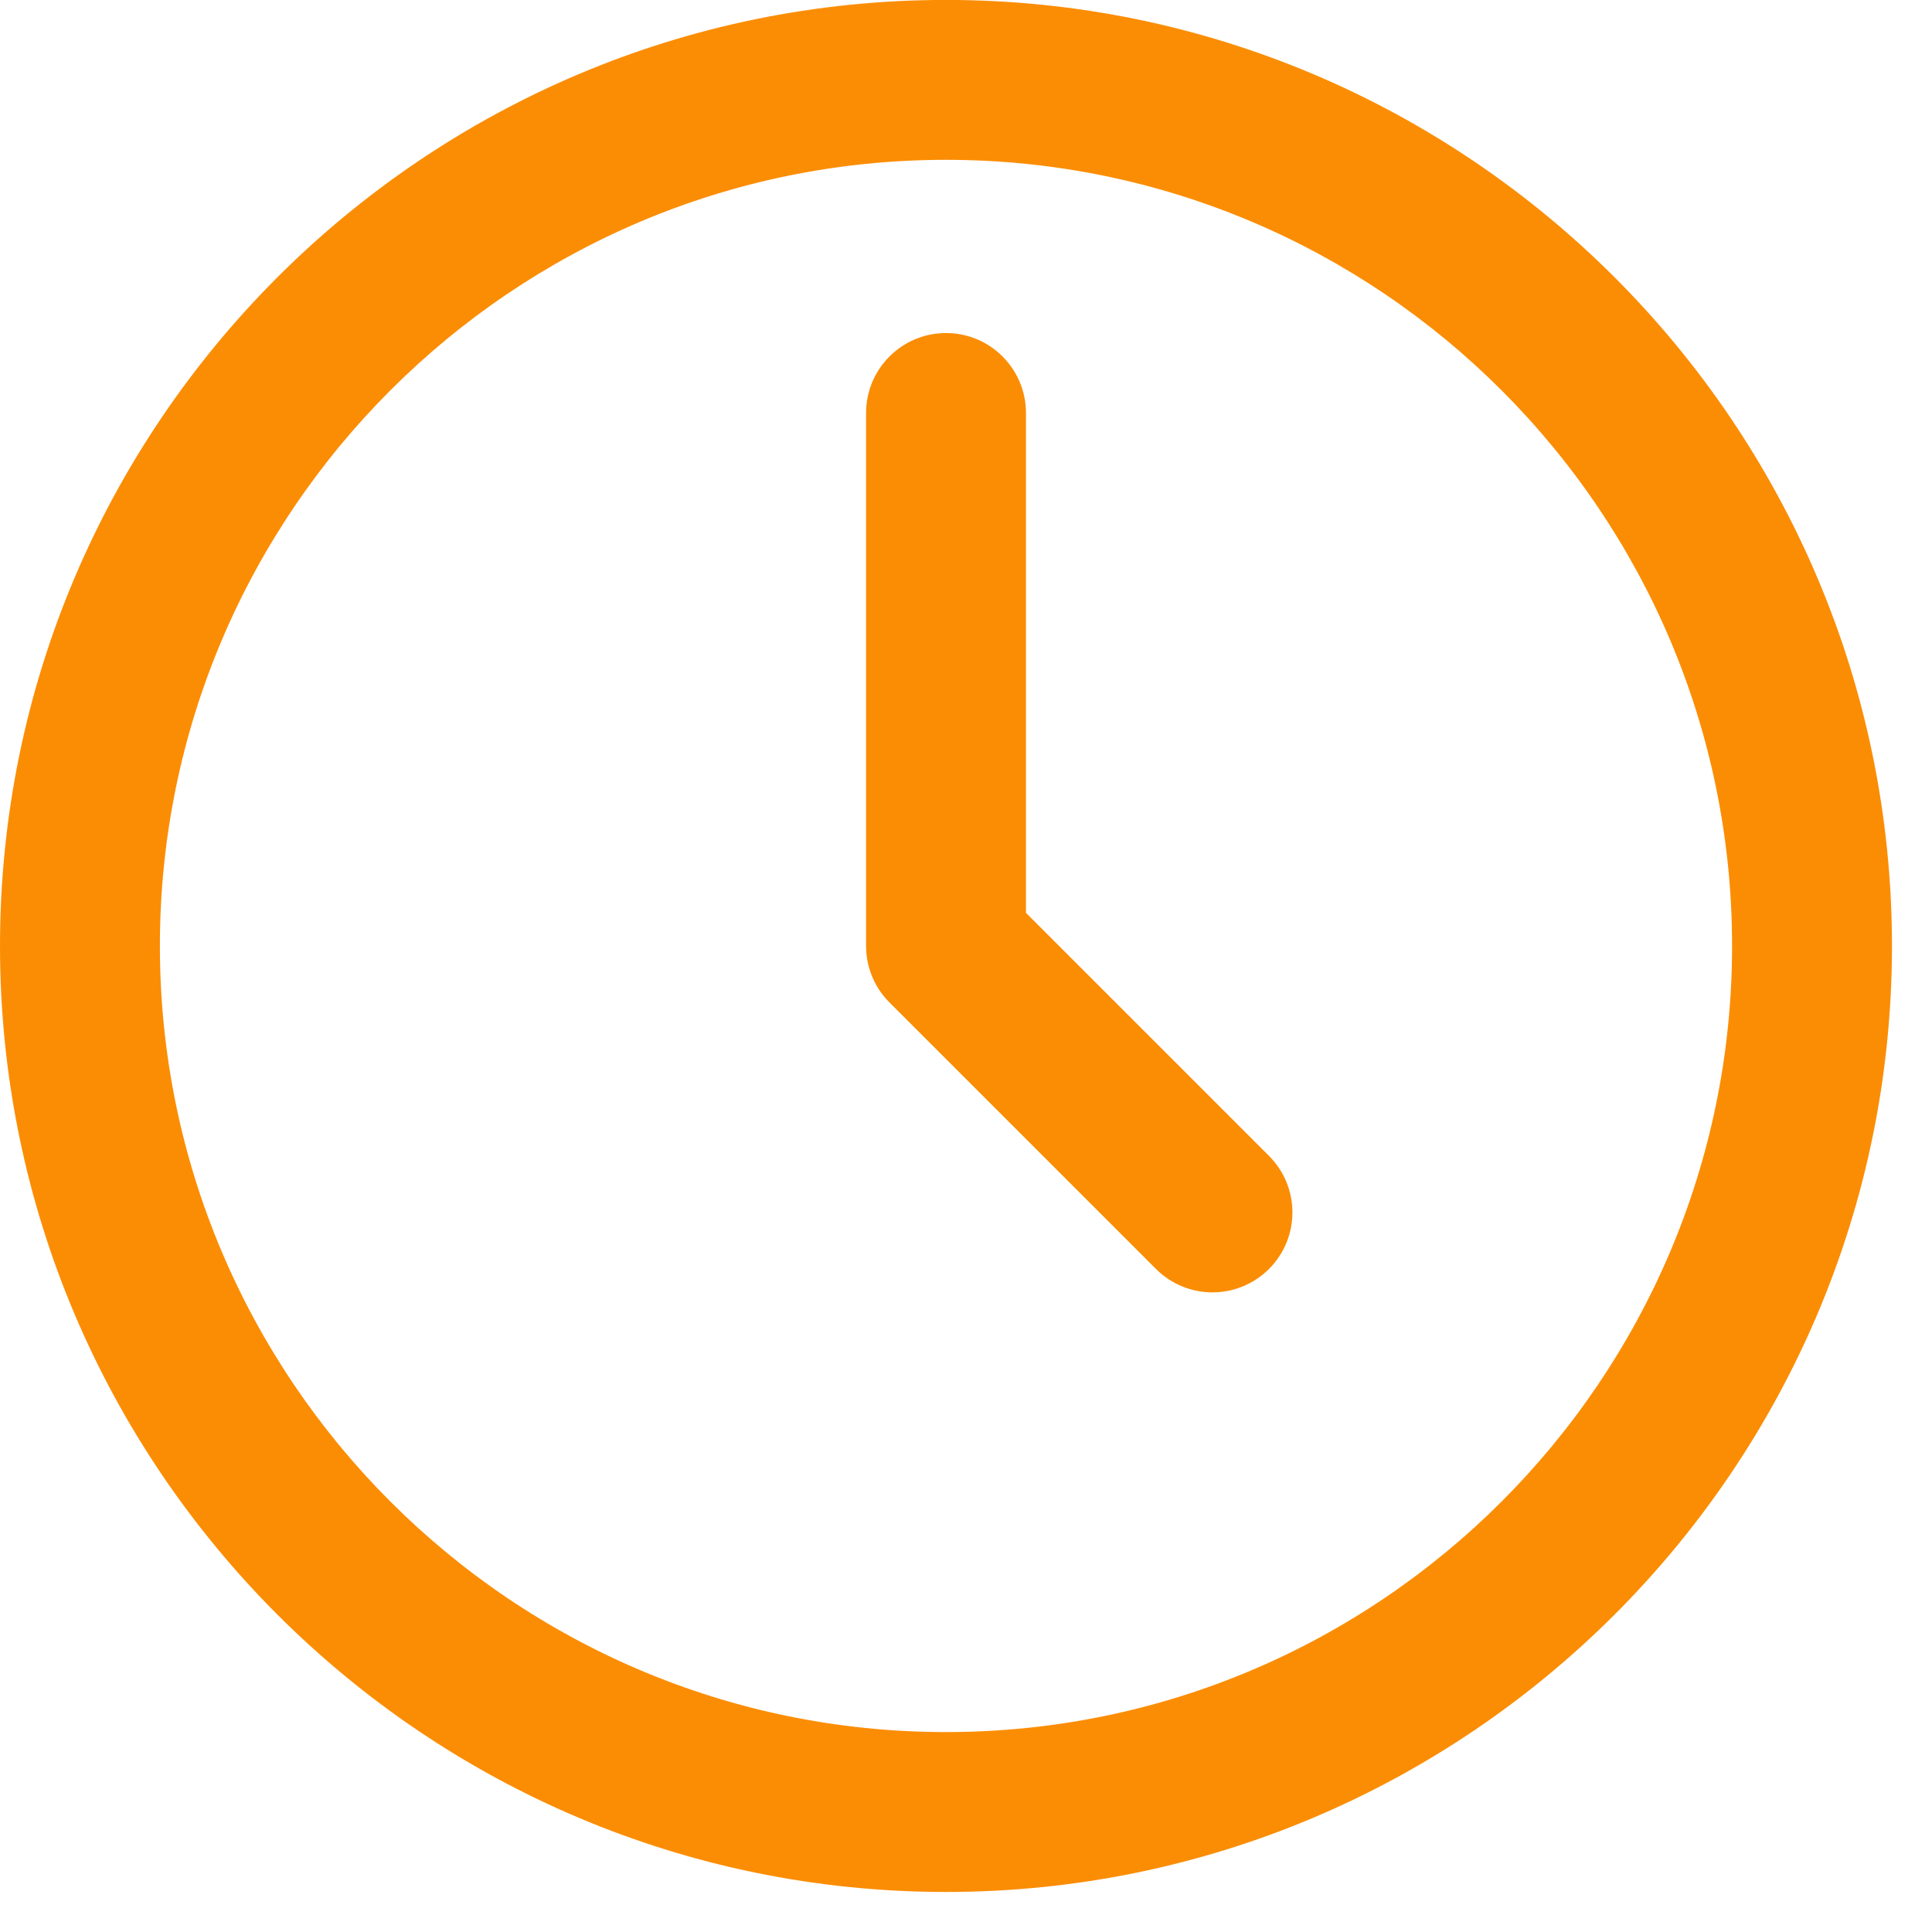
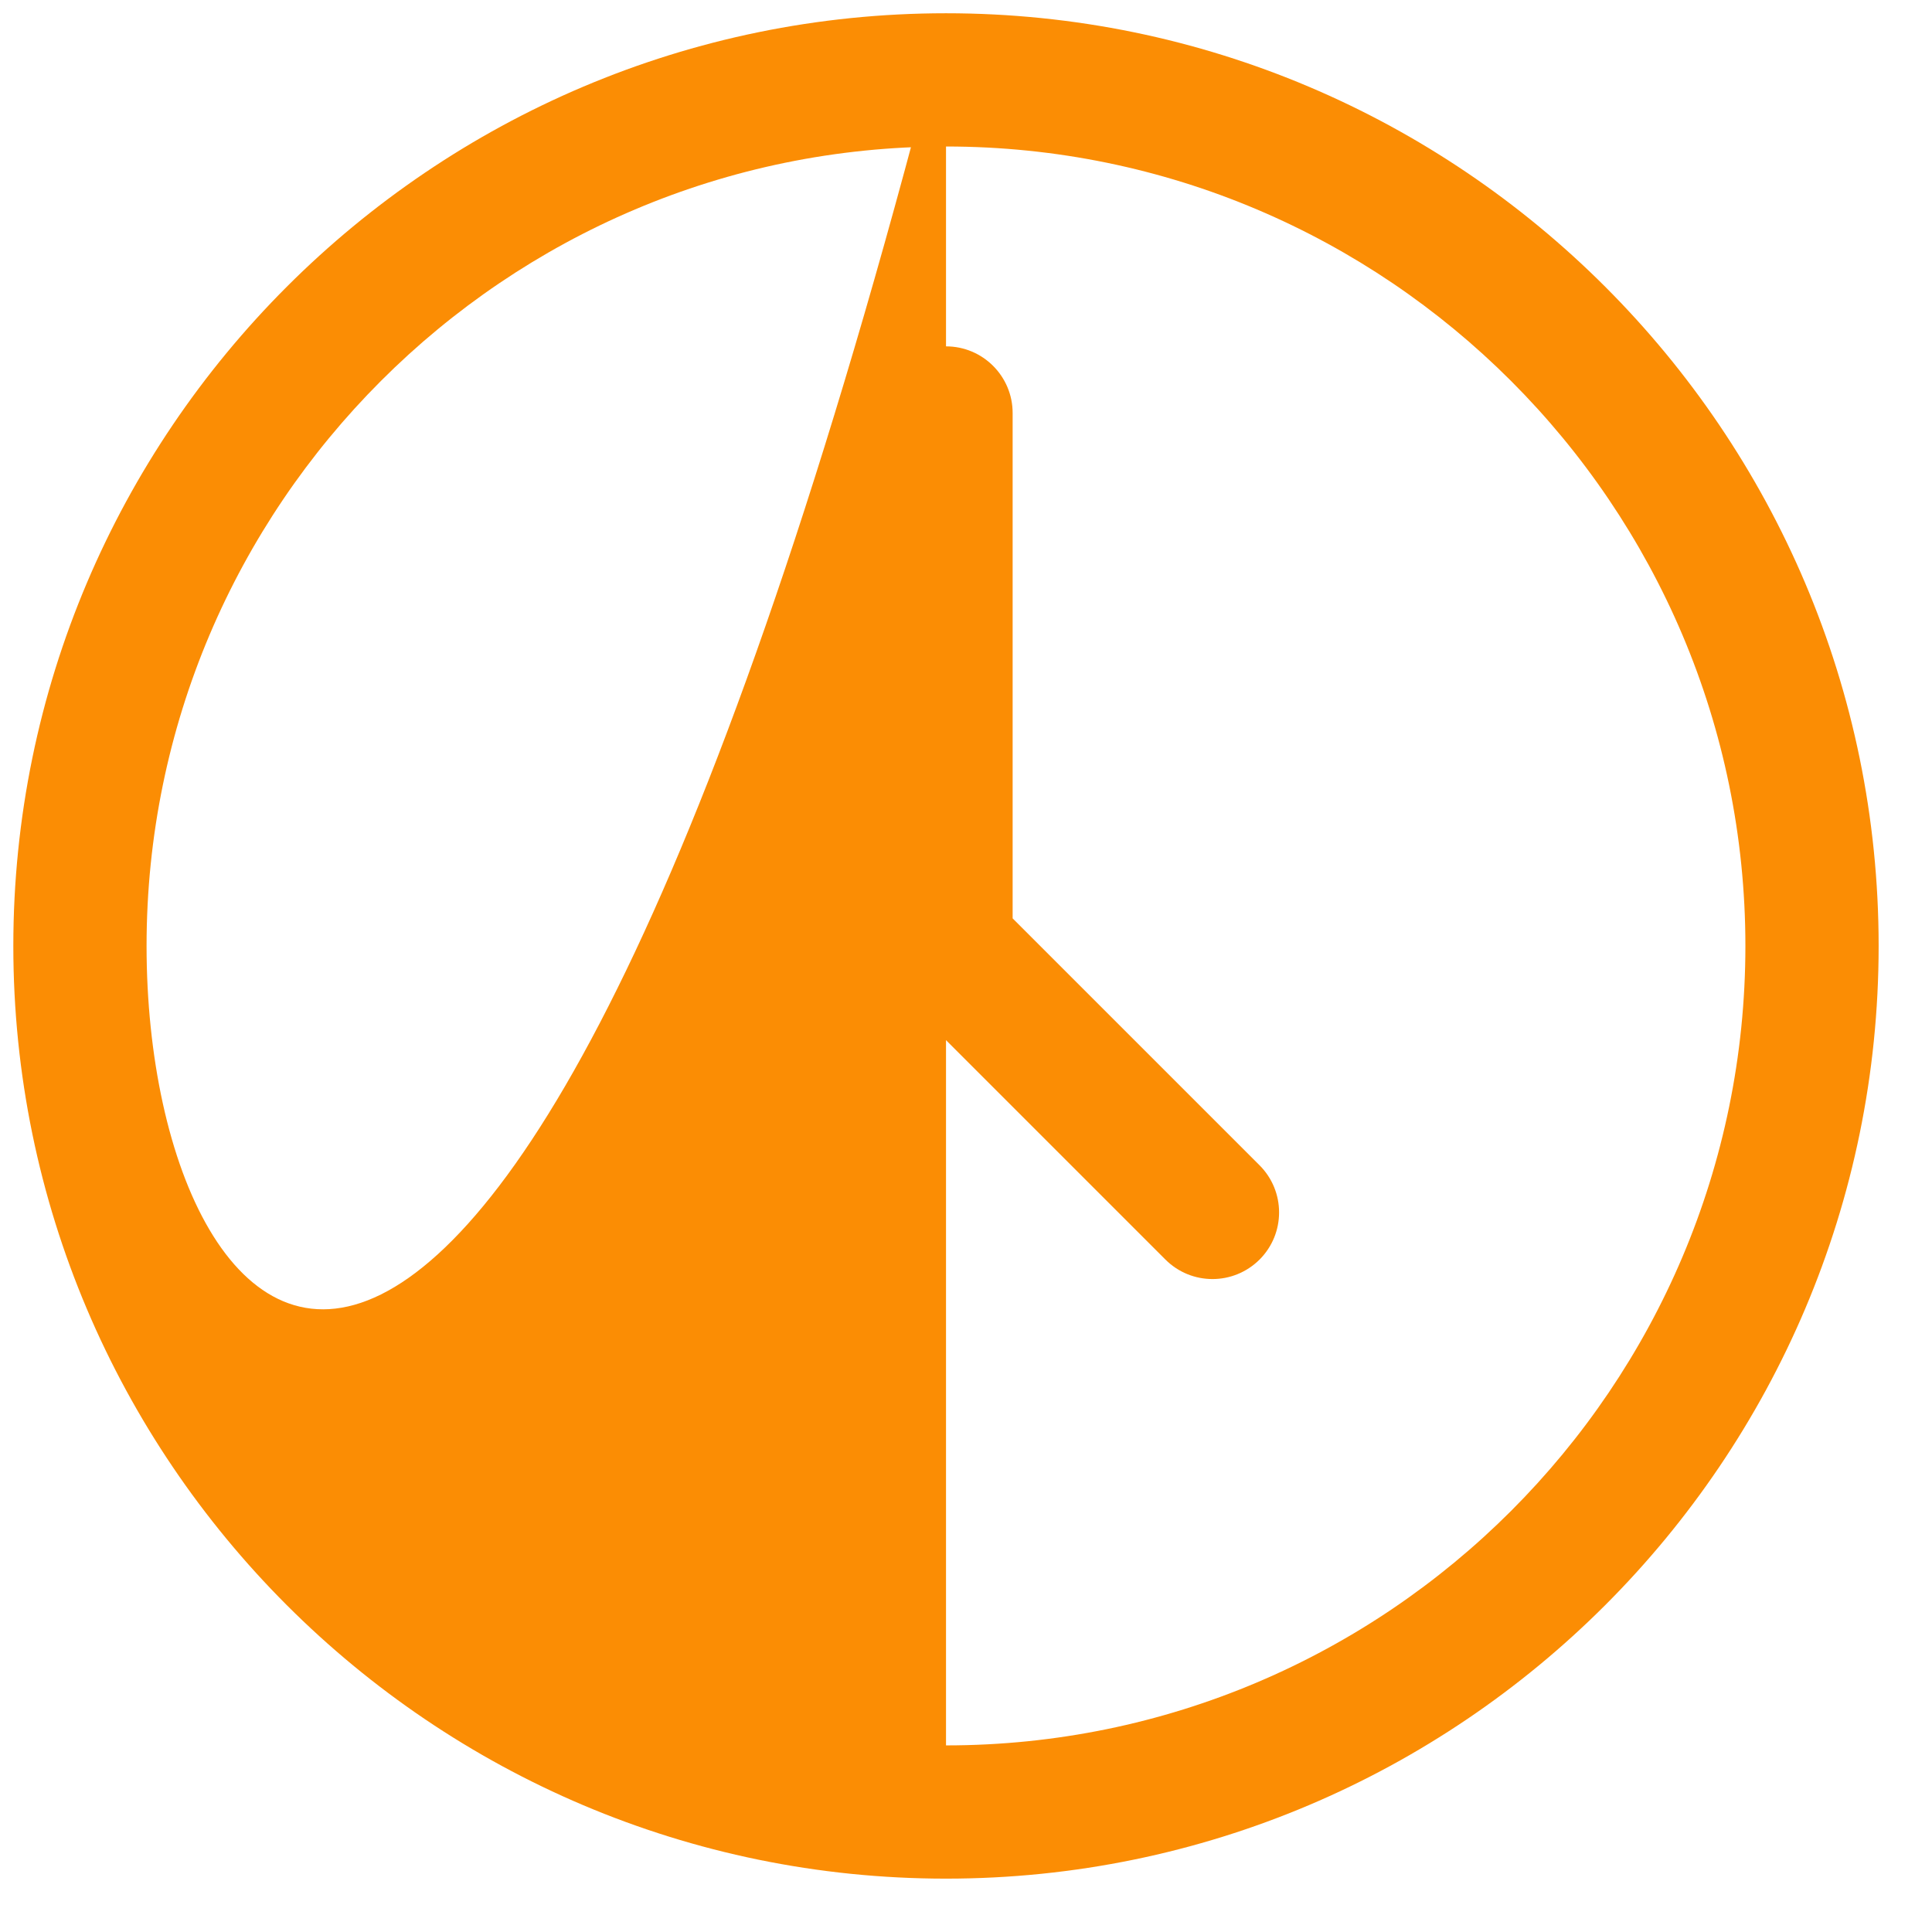
<svg xmlns="http://www.w3.org/2000/svg" width="29" height="29" viewBox="0 0 29 29" fill="none">
  <g clip-path="url(#clip0_1956_1884)">
    <path d="M15.2 13.785V6.199C15.2 5.647 14.752 5.199 14.2 5.199C13.648 5.199 13.2 5.647 13.2 6.199V14.199C13.2 14.465 13.305 14.719 13.493 14.906L17.493 18.906C17.688 19.101 17.943 19.199 18.2 19.199C18.456 19.199 18.711 19.101 18.907 18.906C19.297 18.515 19.297 17.883 18.907 17.492L15.2 13.785Z" fill="#FB8D04" />
-     <path d="M14.2 0.199C6.48 0.199 0.2 6.479 0.2 14.199C0.2 21.919 6.48 28.199 14.2 28.199C21.92 28.199 28.199 21.919 28.199 14.199C28.199 6.479 21.92 0.199 14.2 0.199ZM14.2 26.199C7.582 26.199 2.2 20.816 2.2 14.199C2.2 7.582 7.582 2.199 14.2 2.199C20.817 2.199 26.199 7.582 26.199 14.199C26.199 20.816 20.817 26.199 14.2 26.199Z" fill="#FB8D04" />
-     <path d="M15.2 13.785V6.199C15.2 5.647 14.752 5.199 14.2 5.199C13.648 5.199 13.2 5.647 13.2 6.199V14.199C13.2 14.465 13.305 14.719 13.493 14.906L17.493 18.906C17.688 19.101 17.943 19.199 18.2 19.199C18.456 19.199 18.711 19.101 18.907 18.906C19.297 18.515 19.297 17.883 18.907 17.492L15.2 13.785Z" stroke="#FB8D04" stroke-width="0.4" />
-     <path d="M14.2 0.199C6.48 0.199 0.2 6.479 0.2 14.199C0.2 21.919 6.48 28.199 14.2 28.199C21.92 28.199 28.199 21.919 28.199 14.199C28.199 6.479 21.92 0.199 14.2 0.199ZM14.2 26.199C7.582 26.199 2.2 20.816 2.2 14.199C2.2 7.582 7.582 2.199 14.2 2.199C20.817 2.199 26.199 7.582 26.199 14.199C26.199 20.816 20.817 26.199 14.2 26.199Z" stroke="#FB8D04" stroke-width="0.4" />
+     <path d="M14.2 0.199C6.48 0.199 0.2 6.479 0.2 14.199C0.2 21.919 6.48 28.199 14.2 28.199C21.92 28.199 28.199 21.919 28.199 14.199C28.199 6.479 21.92 0.199 14.2 0.199ZC7.582 26.199 2.2 20.816 2.2 14.199C2.2 7.582 7.582 2.199 14.2 2.199C20.817 2.199 26.199 7.582 26.199 14.199C26.199 20.816 20.817 26.199 14.2 26.199Z" fill="#FB8D04" />
  </g>
  <defs>
    <clipPath id="clip0_1956_1884">
      <rect width="28.4" height="28.4" fill="white" />
    </clipPath>
  </defs>
</svg>